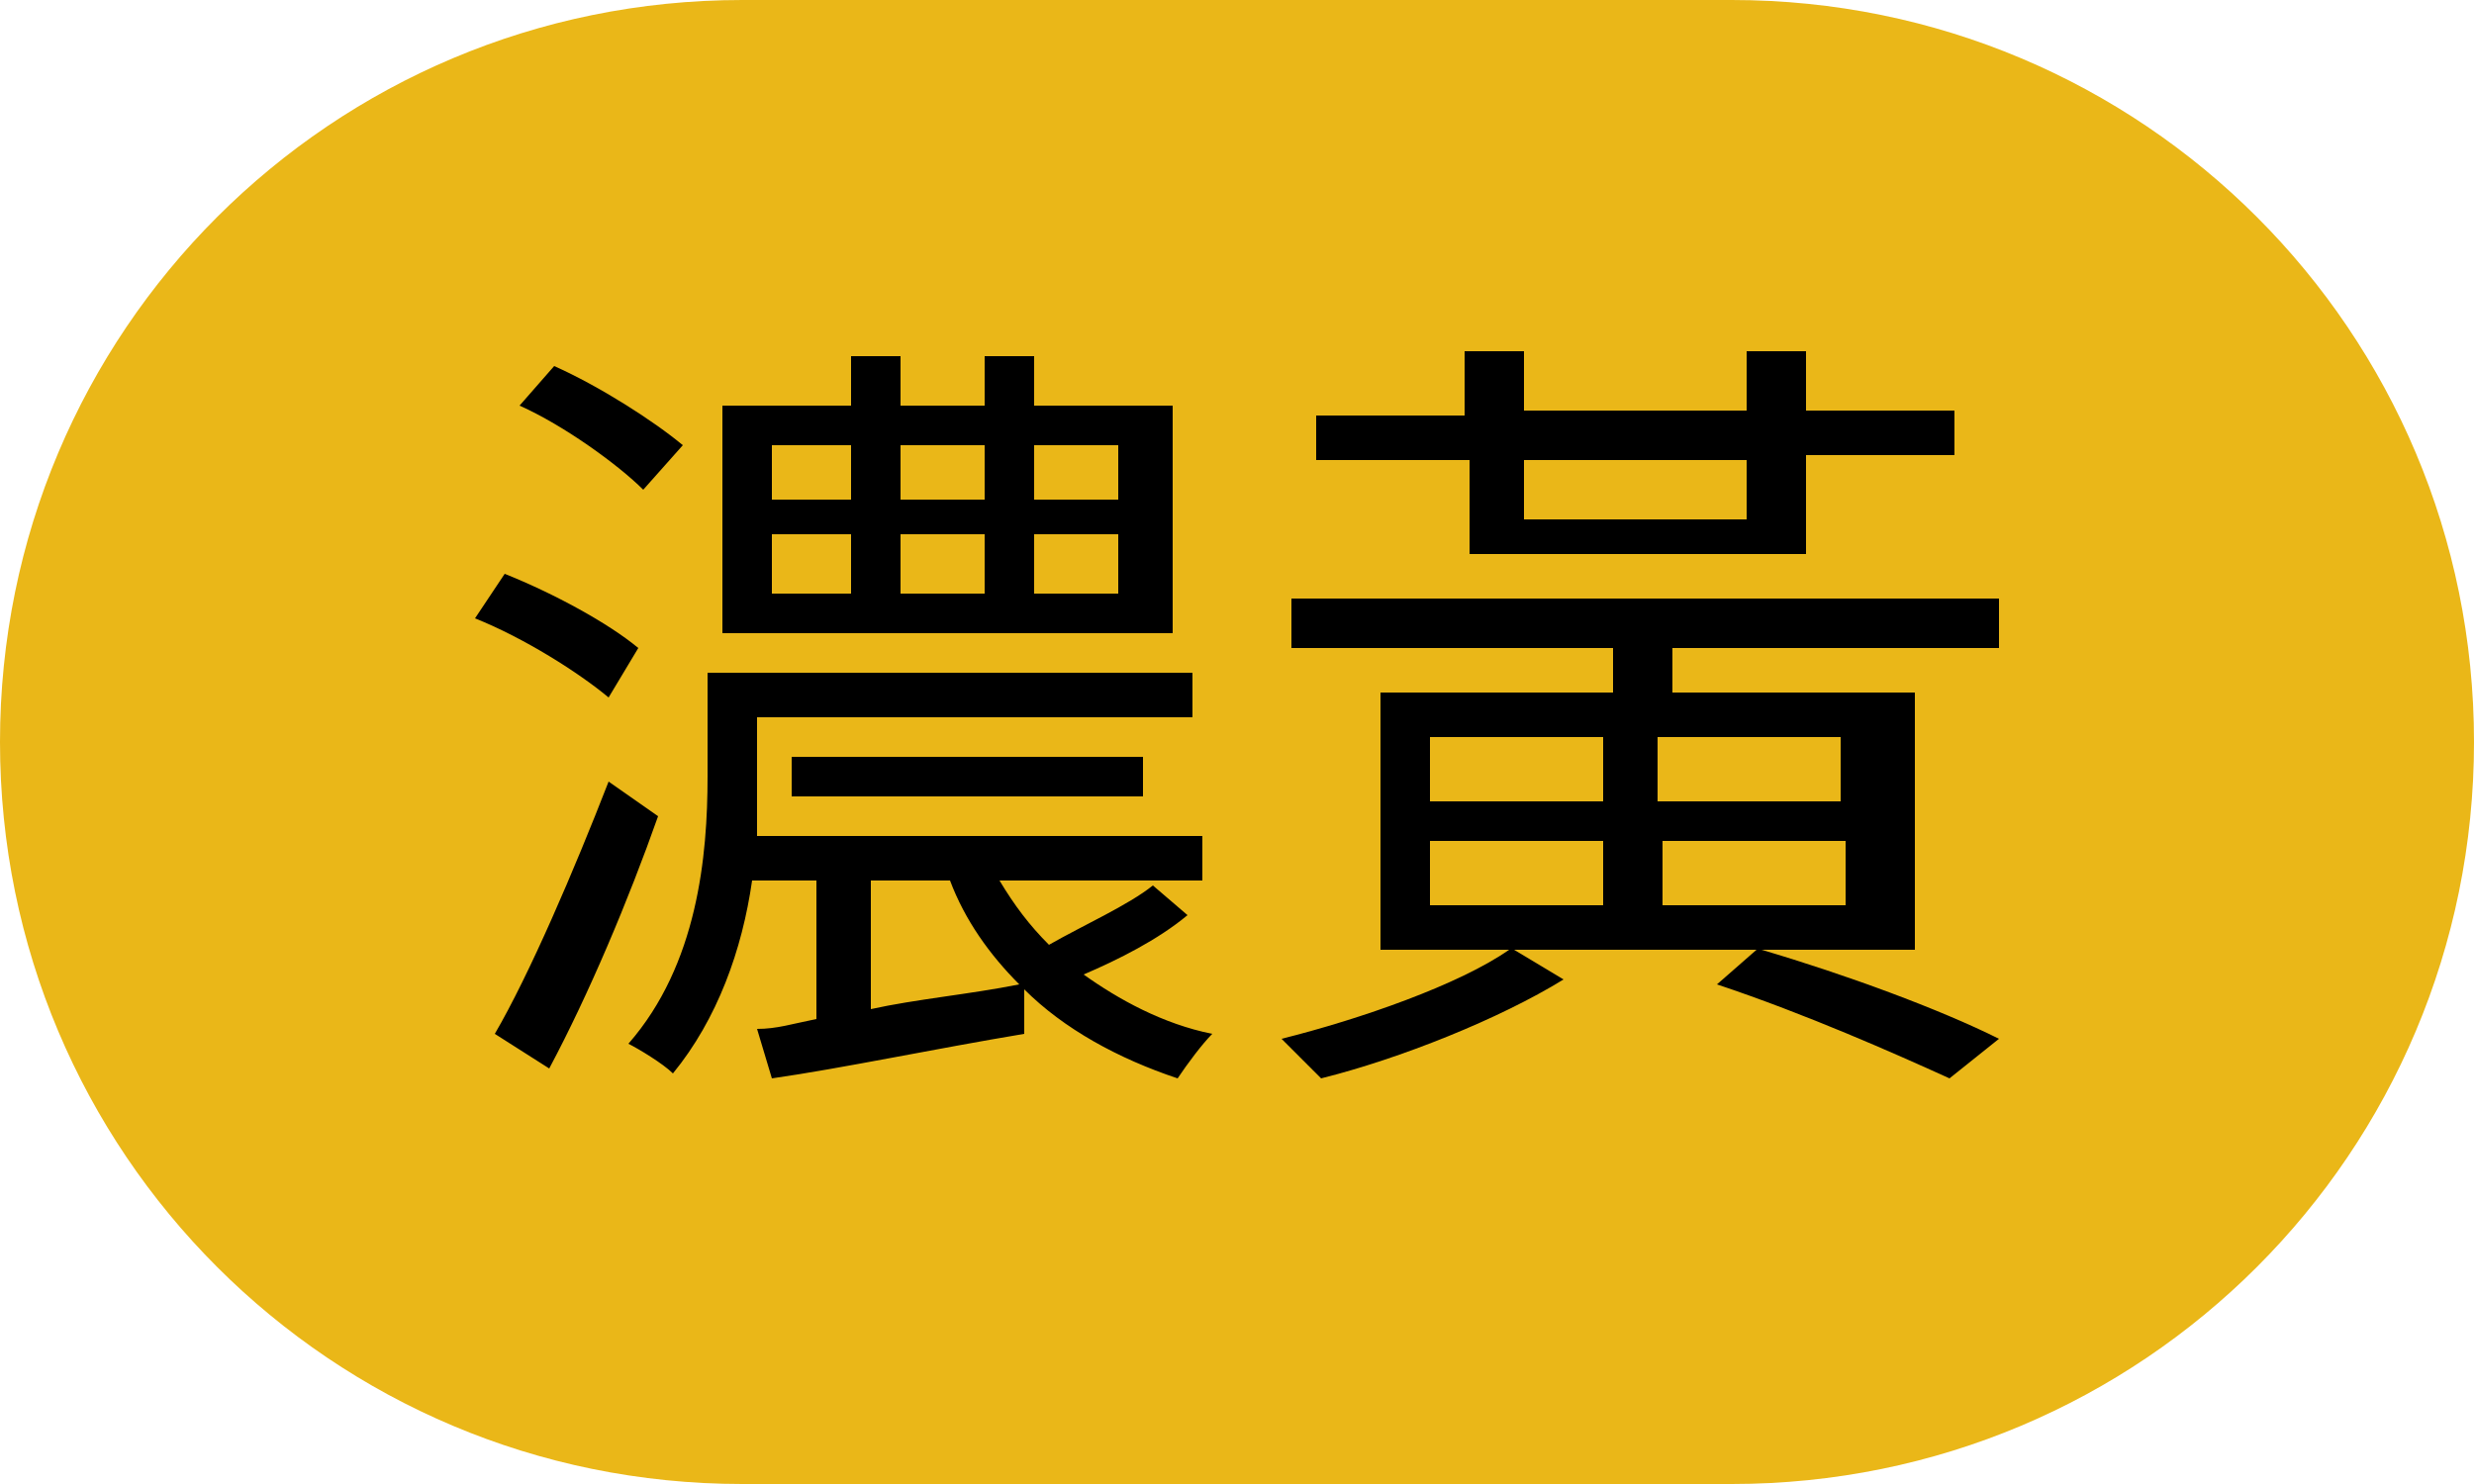
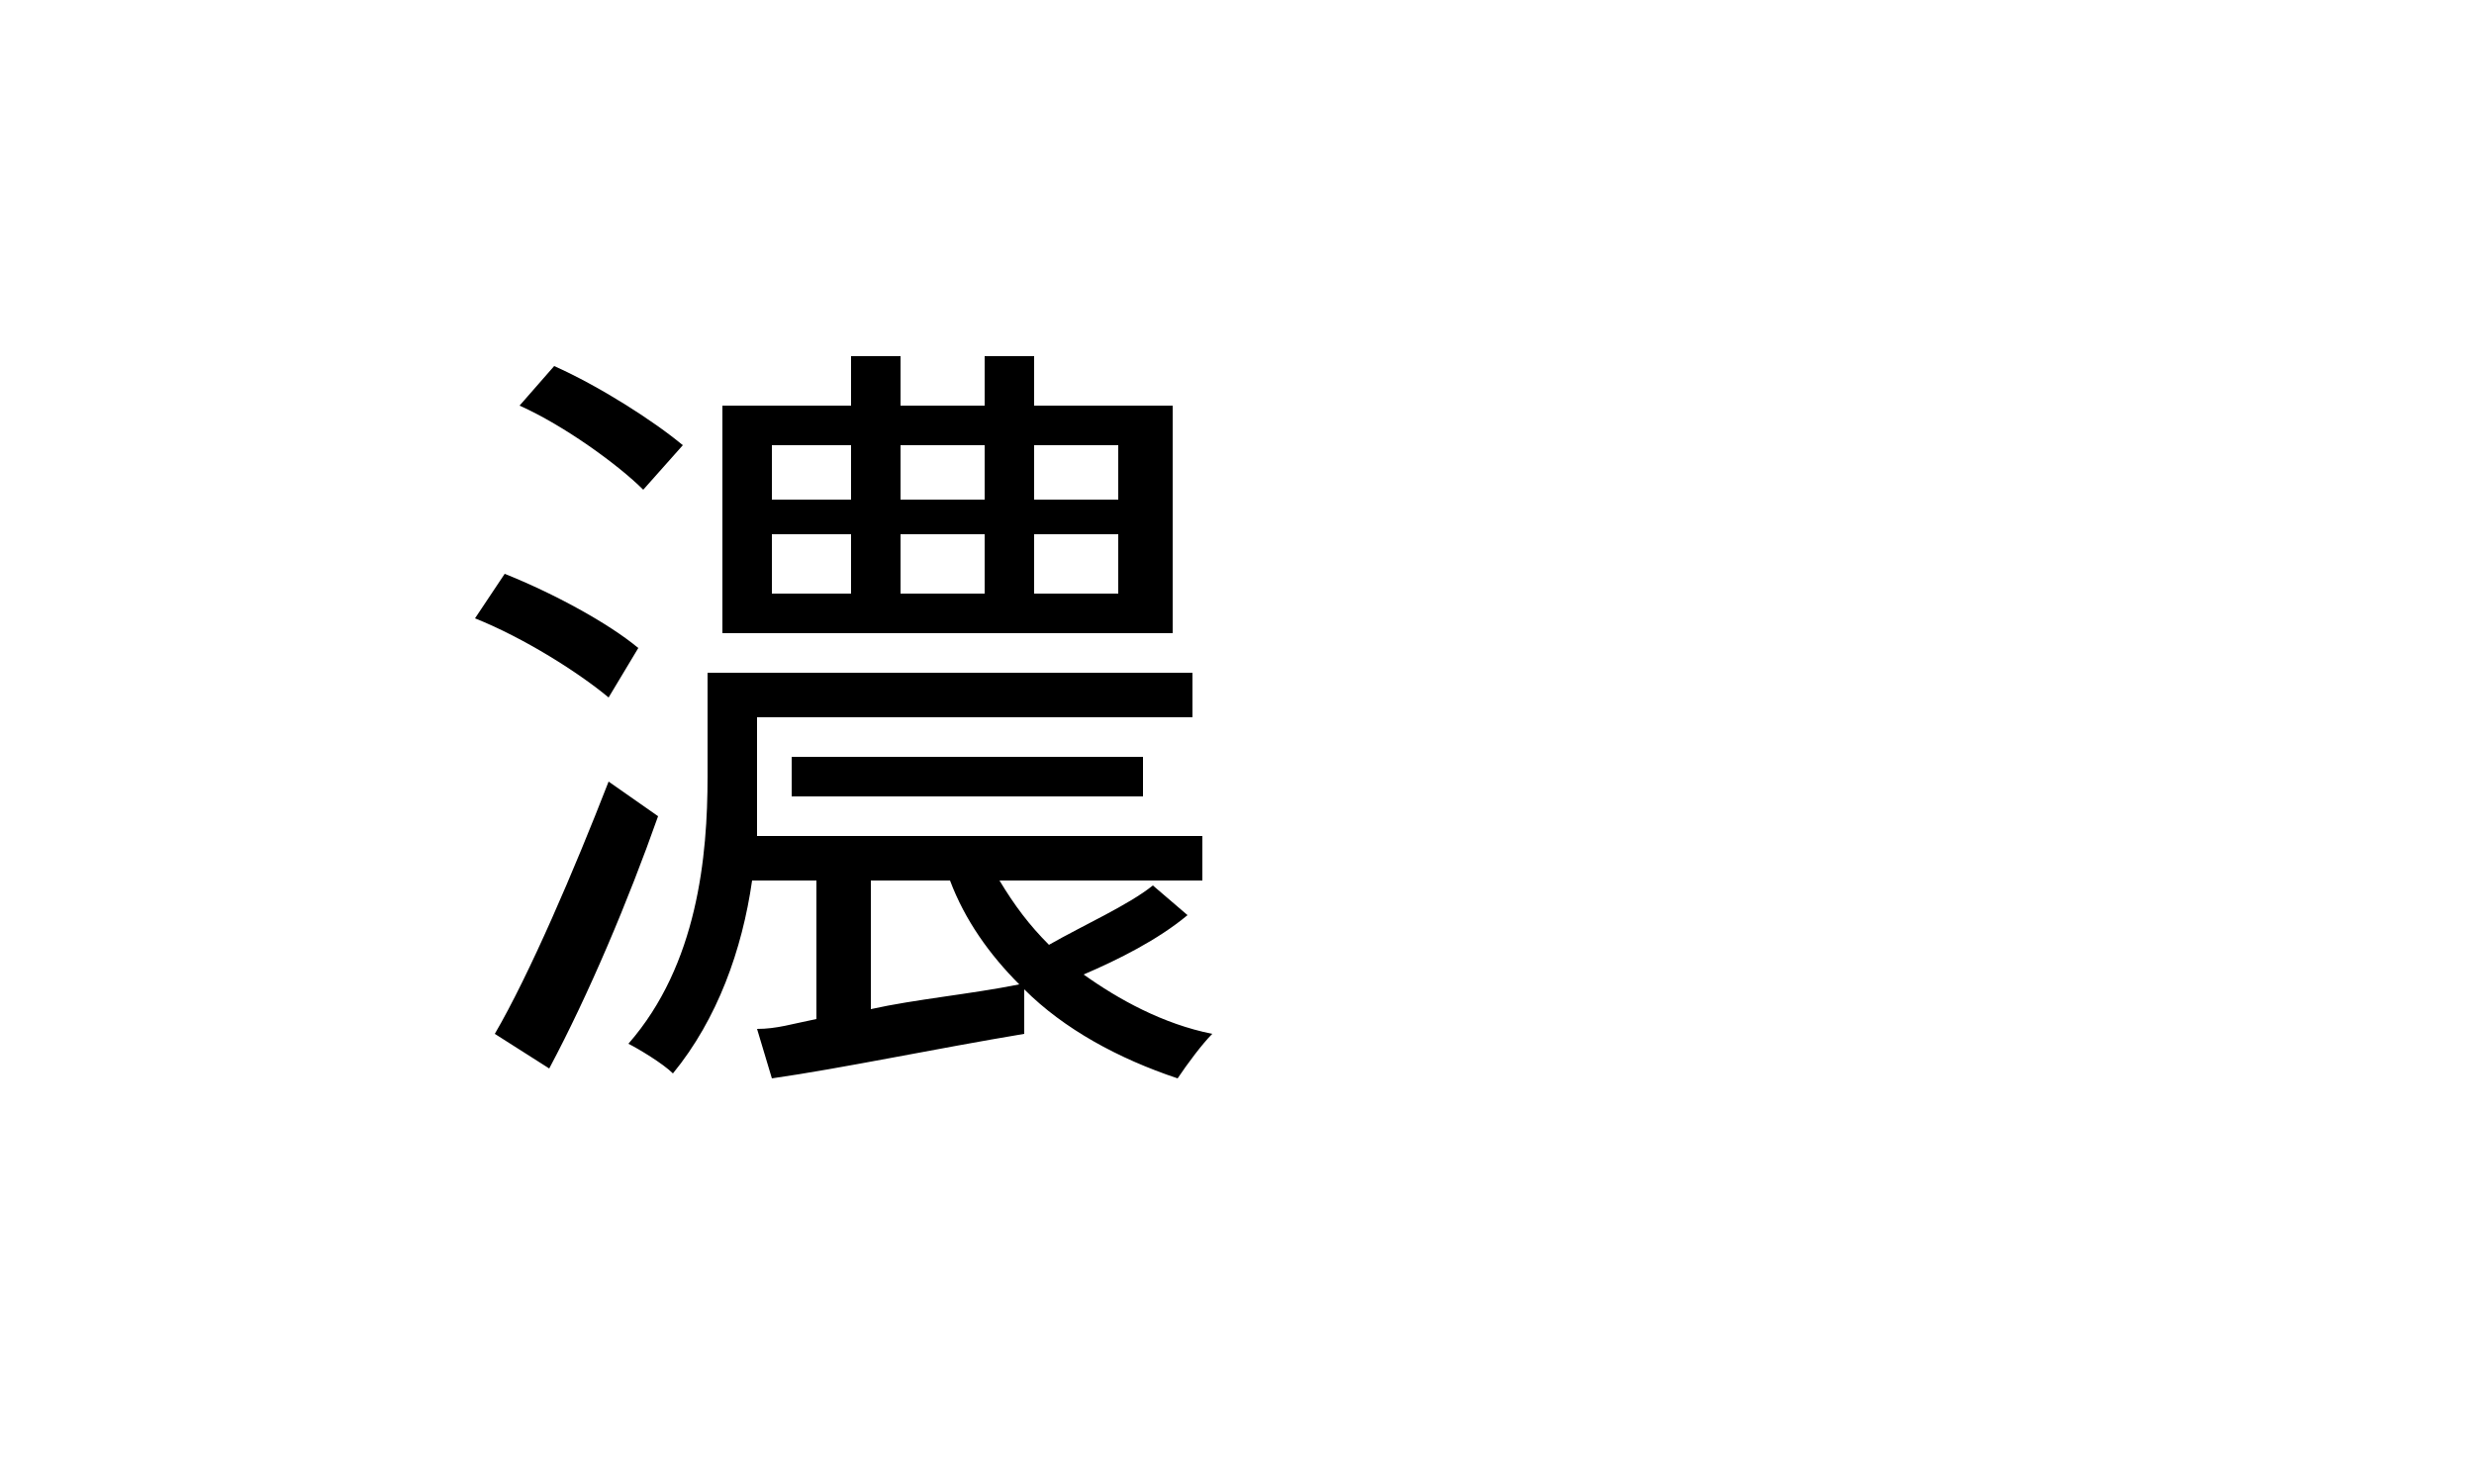
<svg xmlns="http://www.w3.org/2000/svg" version="1.1" id="レイヤー_1" x="0px" y="0px" width="50px" height="30px" viewBox="0 0 50 30" style="enable-background:new 0 0 50 30;" xml:space="preserve">
  <style type="text/css">
	.st0{fill:#EAB718;}
</style>
  <g id="レイヤー_1_00000061462187235429626680000014222576360001944465_">
    <g>
-       <path class="st0" d="M35,30H15C6.7,30,0,23.3,0,15l0,0C0,6.7,6.7,0,15,0h20c8.3,0,15,6.7,15,15l0,0C50,23.3,43.3,30,35,30z" />
-     </g>
+       </g>
  </g>
  <g id="レイヤー_2のコピー">
    <g>
      <path d="M12.3,14.1c-0.6-0.5-1.7-1.2-2.7-1.6l0.6-0.9c1,0.4,2.1,1,2.7,1.5L12.3,14.1z M13.3,16.5c-0.6,1.7-1.4,3.6-2.2,5.1    L10,20.9c0.7-1.2,1.6-3.3,2.3-5.1L13.3,16.5z M13,9.9c-0.5-0.5-1.6-1.3-2.5-1.7l0.7-0.8c0.9,0.4,2,1.1,2.6,1.6L13,9.9z M24,18.5    c-0.6,0.5-1.4,0.9-2.1,1.2c0.7,0.5,1.6,1,2.6,1.2c-0.2,0.2-0.5,0.6-0.7,0.9c-1.2-0.4-2.3-1-3.1-1.8v0.9c-1.8,0.3-3.7,0.7-5.1,0.9    l-0.3-1c0.4,0,0.7-0.1,1.2-0.2v-2.8h-1.3c-0.2,1.4-0.7,2.8-1.6,3.9c-0.2-0.2-0.7-0.5-0.9-0.6c1.4-1.6,1.6-3.8,1.6-5.4v-2.1h9.8    v0.9h-8.8v1.2c0,0.4,0,0.8,0,1.2h9v0.9h-4.1c0.3,0.5,0.6,0.9,1,1.3c0.7-0.4,1.6-0.8,2.1-1.2L24,18.5z M23.7,12.8h-9.1V8.2h2.6v-1    h1v1h1.7v-1h1v1h2.8V12.8z M15.6,10.1h1.6V9h-1.6V10.1z M15.6,12h1.6v-1.2h-1.6V12z M16,16.1v-0.8h7.1v0.8H16z M17.6,20.4    c0.9-0.2,2-0.3,3-0.5c-0.6-0.6-1.1-1.3-1.4-2.1h-1.6V20.4z M18.2,9v1.1h1.7V9H18.2z M18.2,10.8V12h1.7v-1.2H18.2z M22.6,9h-1.7    v1.1h1.7V9z M22.6,10.8h-1.7V12h1.7V10.8z" />
-       <path d="M35.6,19.2c1.7,0.5,3.6,1.2,4.8,1.8l-1,0.8c-1.1-0.5-2.9-1.3-4.7-1.9l0.8-0.7h-4.9l1,0.6c-1.3,0.8-3.3,1.6-4.9,2    c-0.2-0.2-0.6-0.6-0.8-0.8c1.6-0.4,3.6-1.1,4.6-1.8h-2.6V14h4.7v-0.9h-6.5v-1h14.3v1h-6.6V14h4.9v5.2H35.6z M29.6,9.3h-3V8.4h3    V7.1h1.2v1.2h4.5V7.1h1.2v1.2h3v0.9h-3v2h-6.8V9.3H29.6z M28.9,16.2h3.5v-1.3h-3.5C28.9,14.9,28.9,16.2,28.9,16.2z M28.9,18.3h3.5    V17h-3.5C28.9,17,28.9,18.3,28.9,18.3z M30.8,9.3v1.2h4.5V9.3H30.8z M33.5,14.9v1.3h3.7v-1.3C37.2,14.9,33.5,14.9,33.5,14.9z     M37.3,17h-3.7v1.3h3.7V17z" />
    </g>
  </g>
</svg>